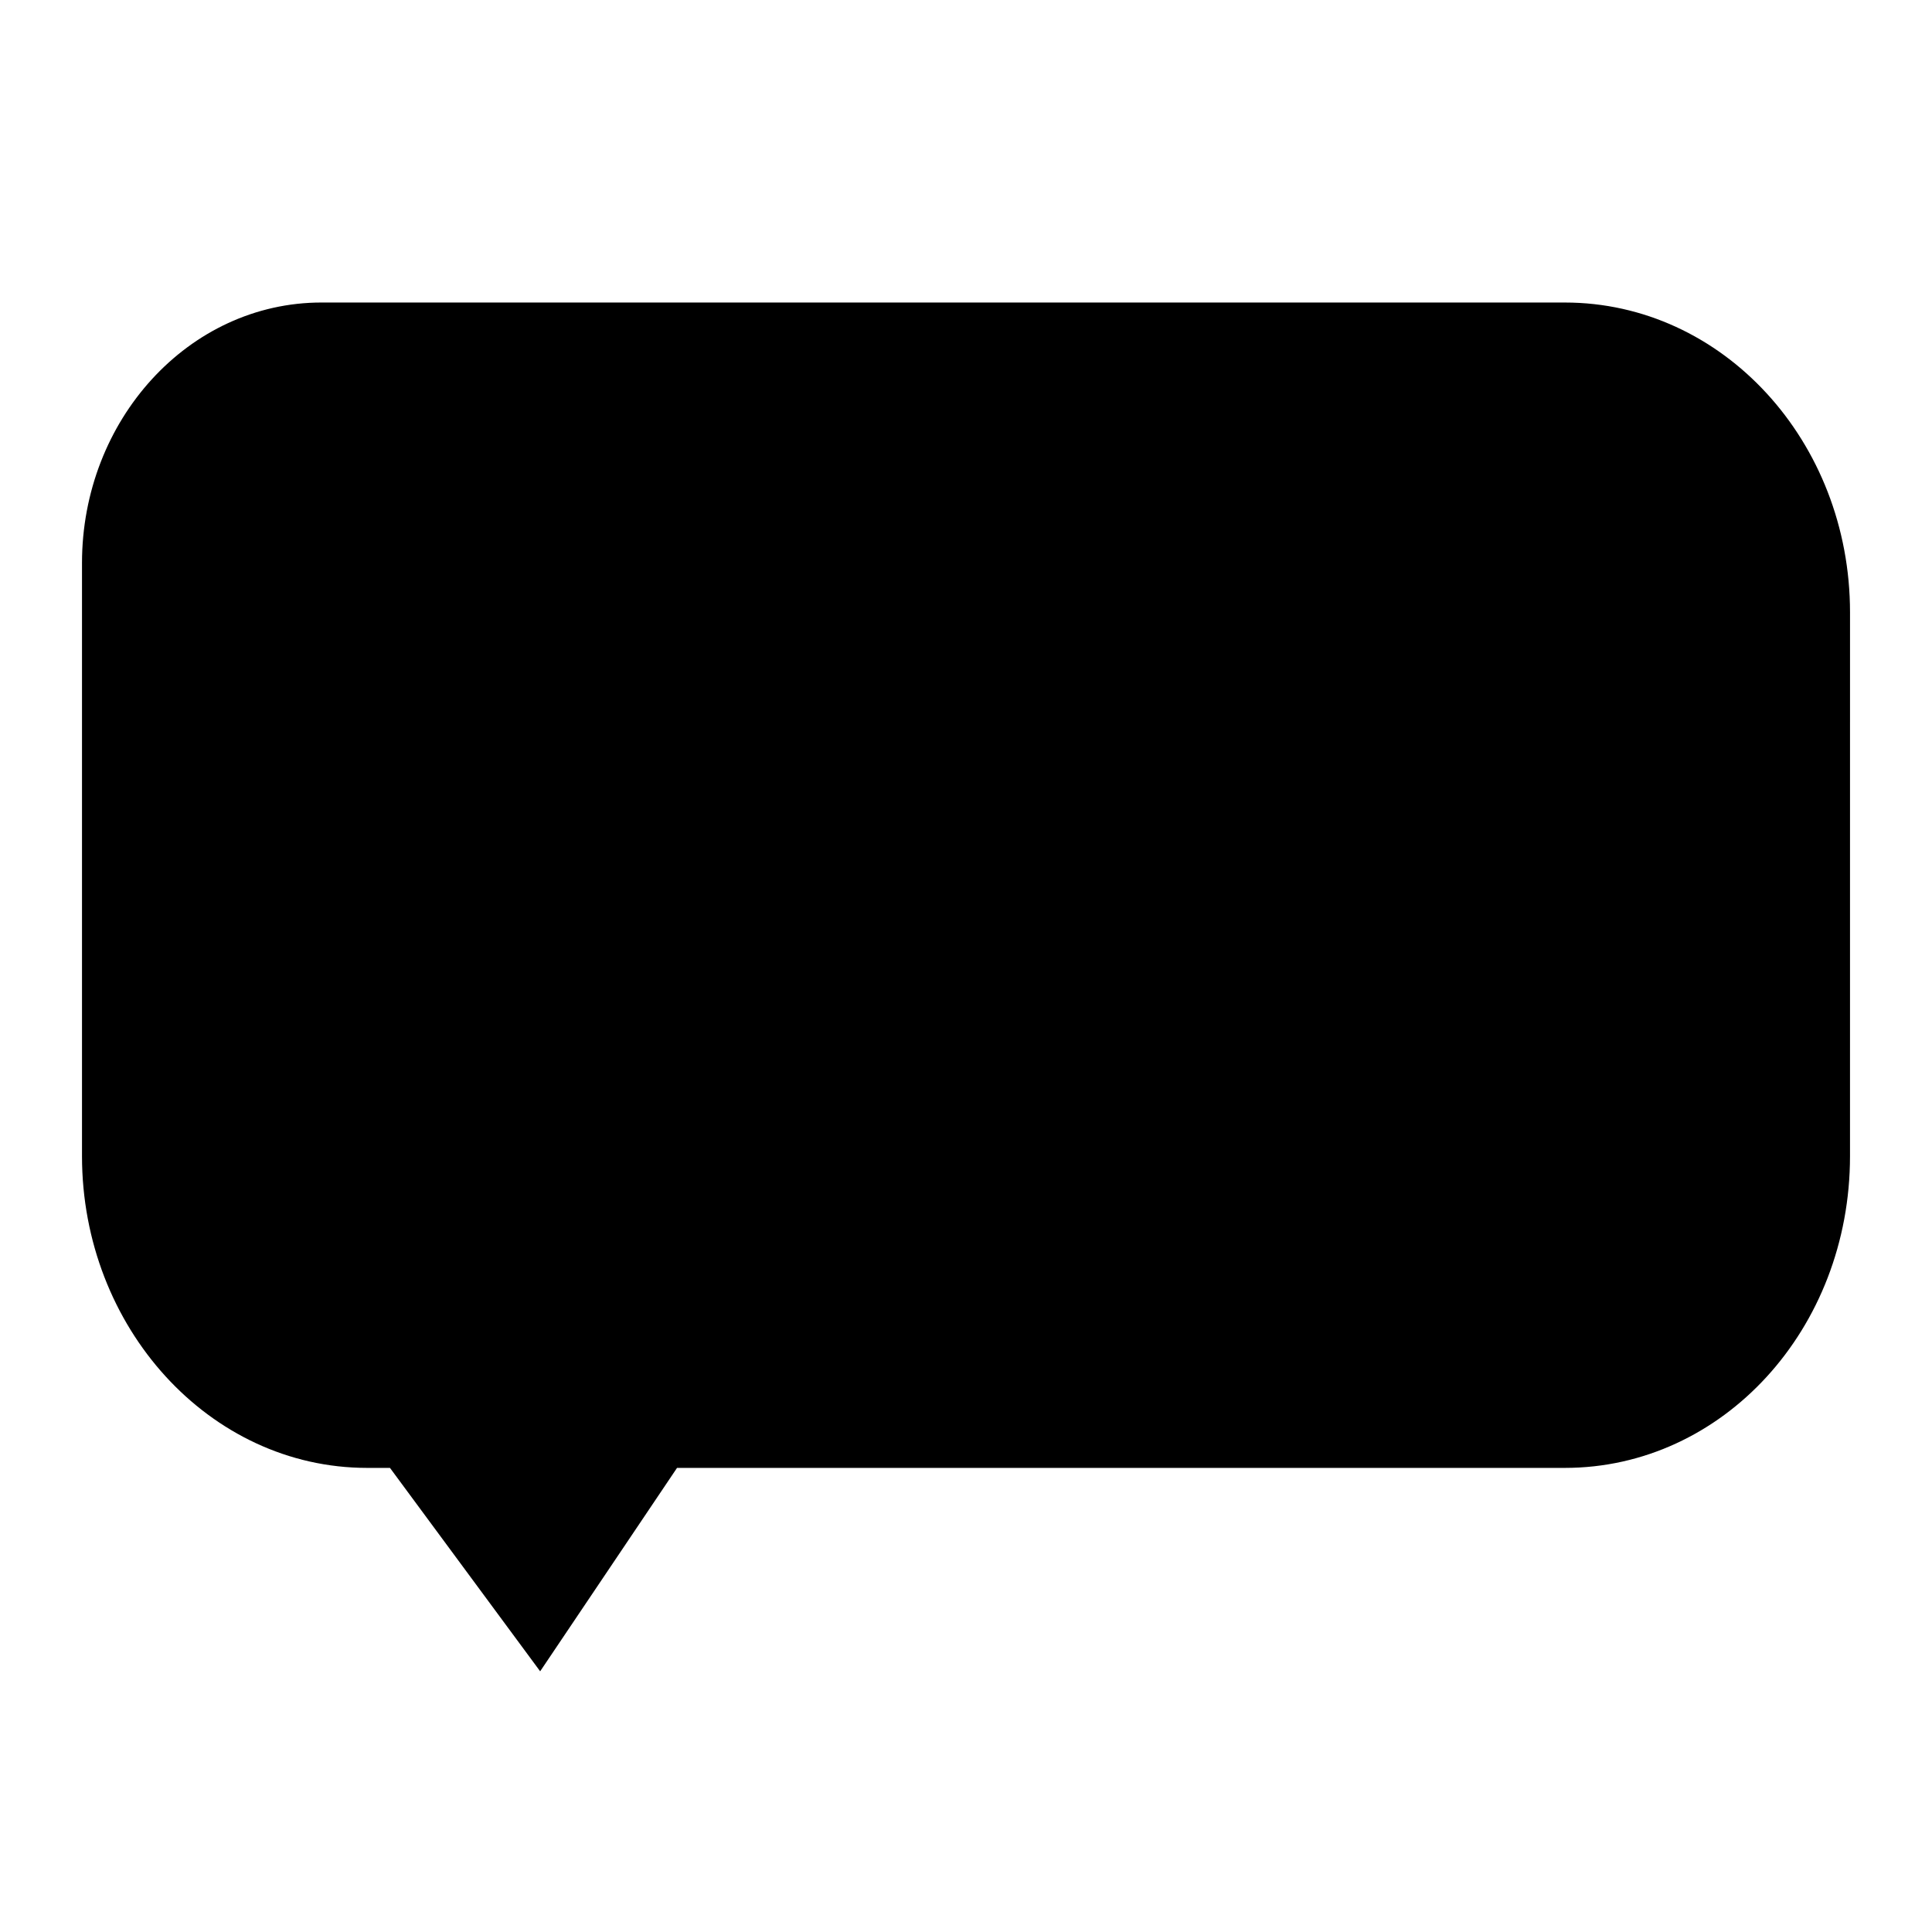
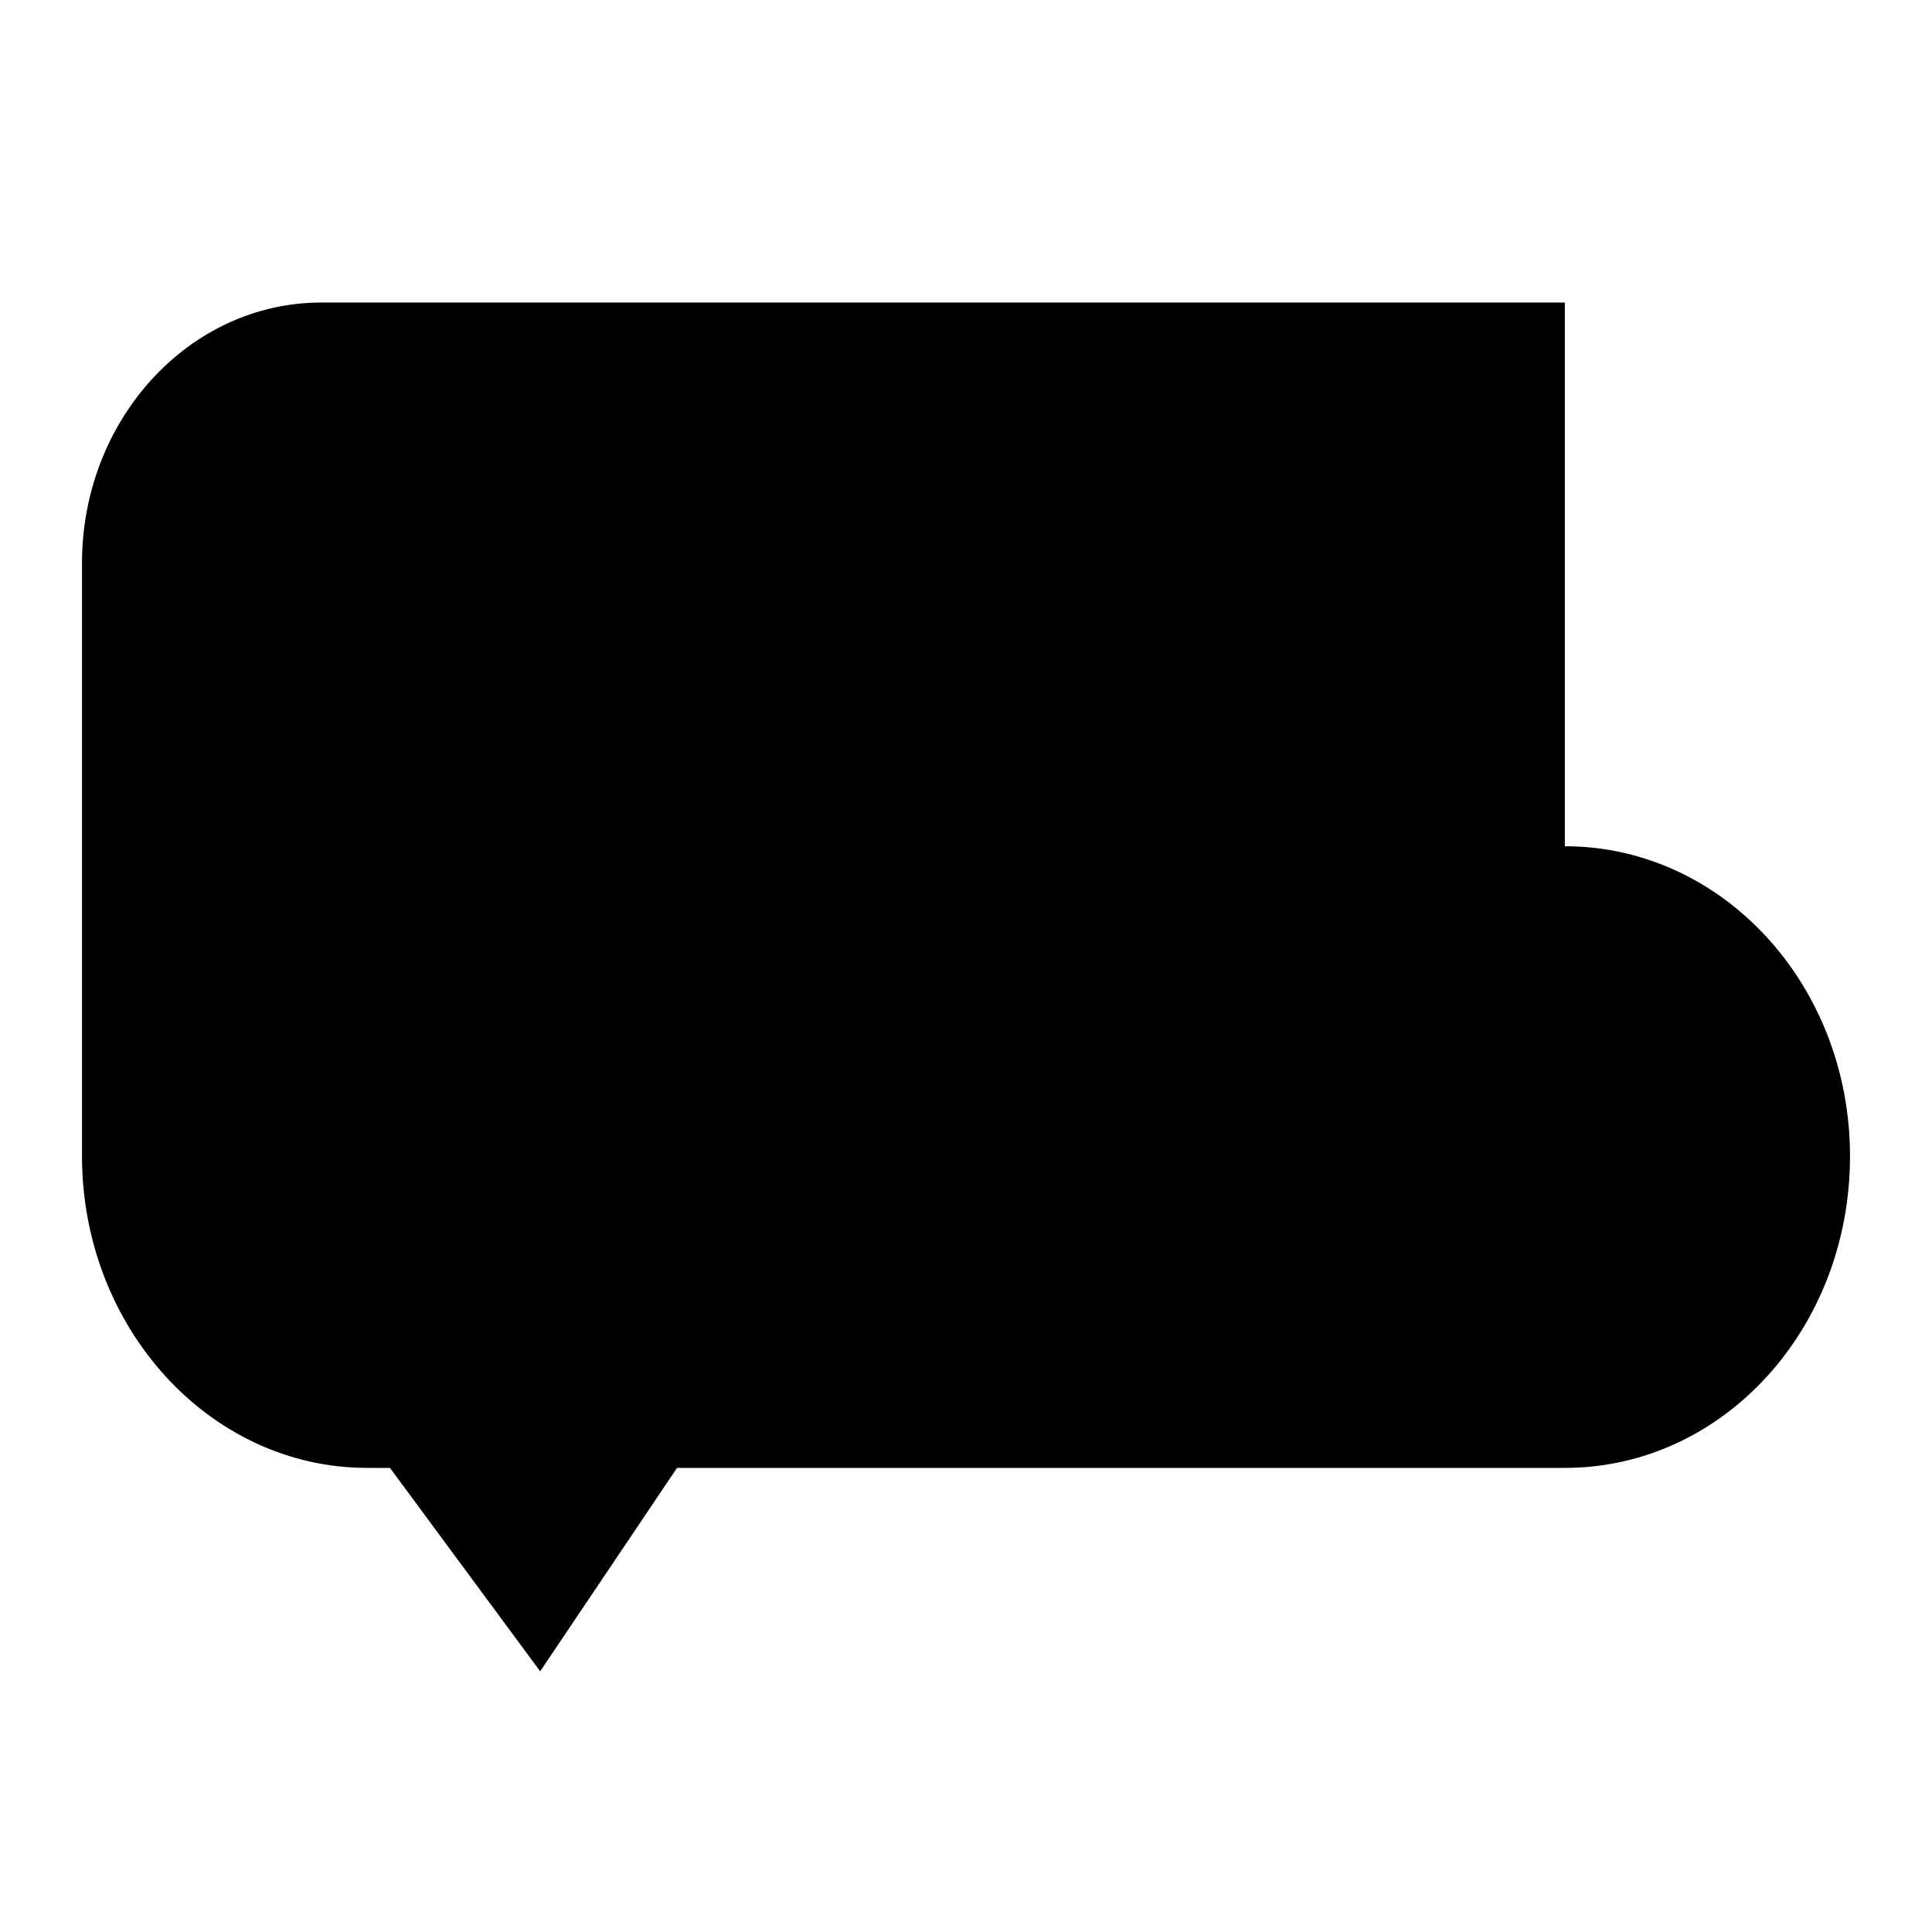
<svg xmlns="http://www.w3.org/2000/svg" fill="#000000" width="800px" height="800px" version="1.1" viewBox="144 144 512 512">
-   <path d="m558.7 224.17h-329.49c-35.266 0-63.48 31.234-63.48 69.023v157.19c0 45.344 33.754 82.625 75.57 82.625h6.047l39.801 53.906 36.273-53.906h235.28c41.816 0 75.57-36.777 75.57-82.625l0.004-144.09c0-45.344-33.754-82.121-75.57-82.121z" />
+   <path d="m558.7 224.17h-329.49c-35.266 0-63.48 31.234-63.48 69.023v157.19c0 45.344 33.754 82.625 75.57 82.625h6.047l39.801 53.906 36.273-53.906h235.28c41.816 0 75.57-36.777 75.57-82.625c0-45.344-33.754-82.121-75.57-82.121z" />
</svg>